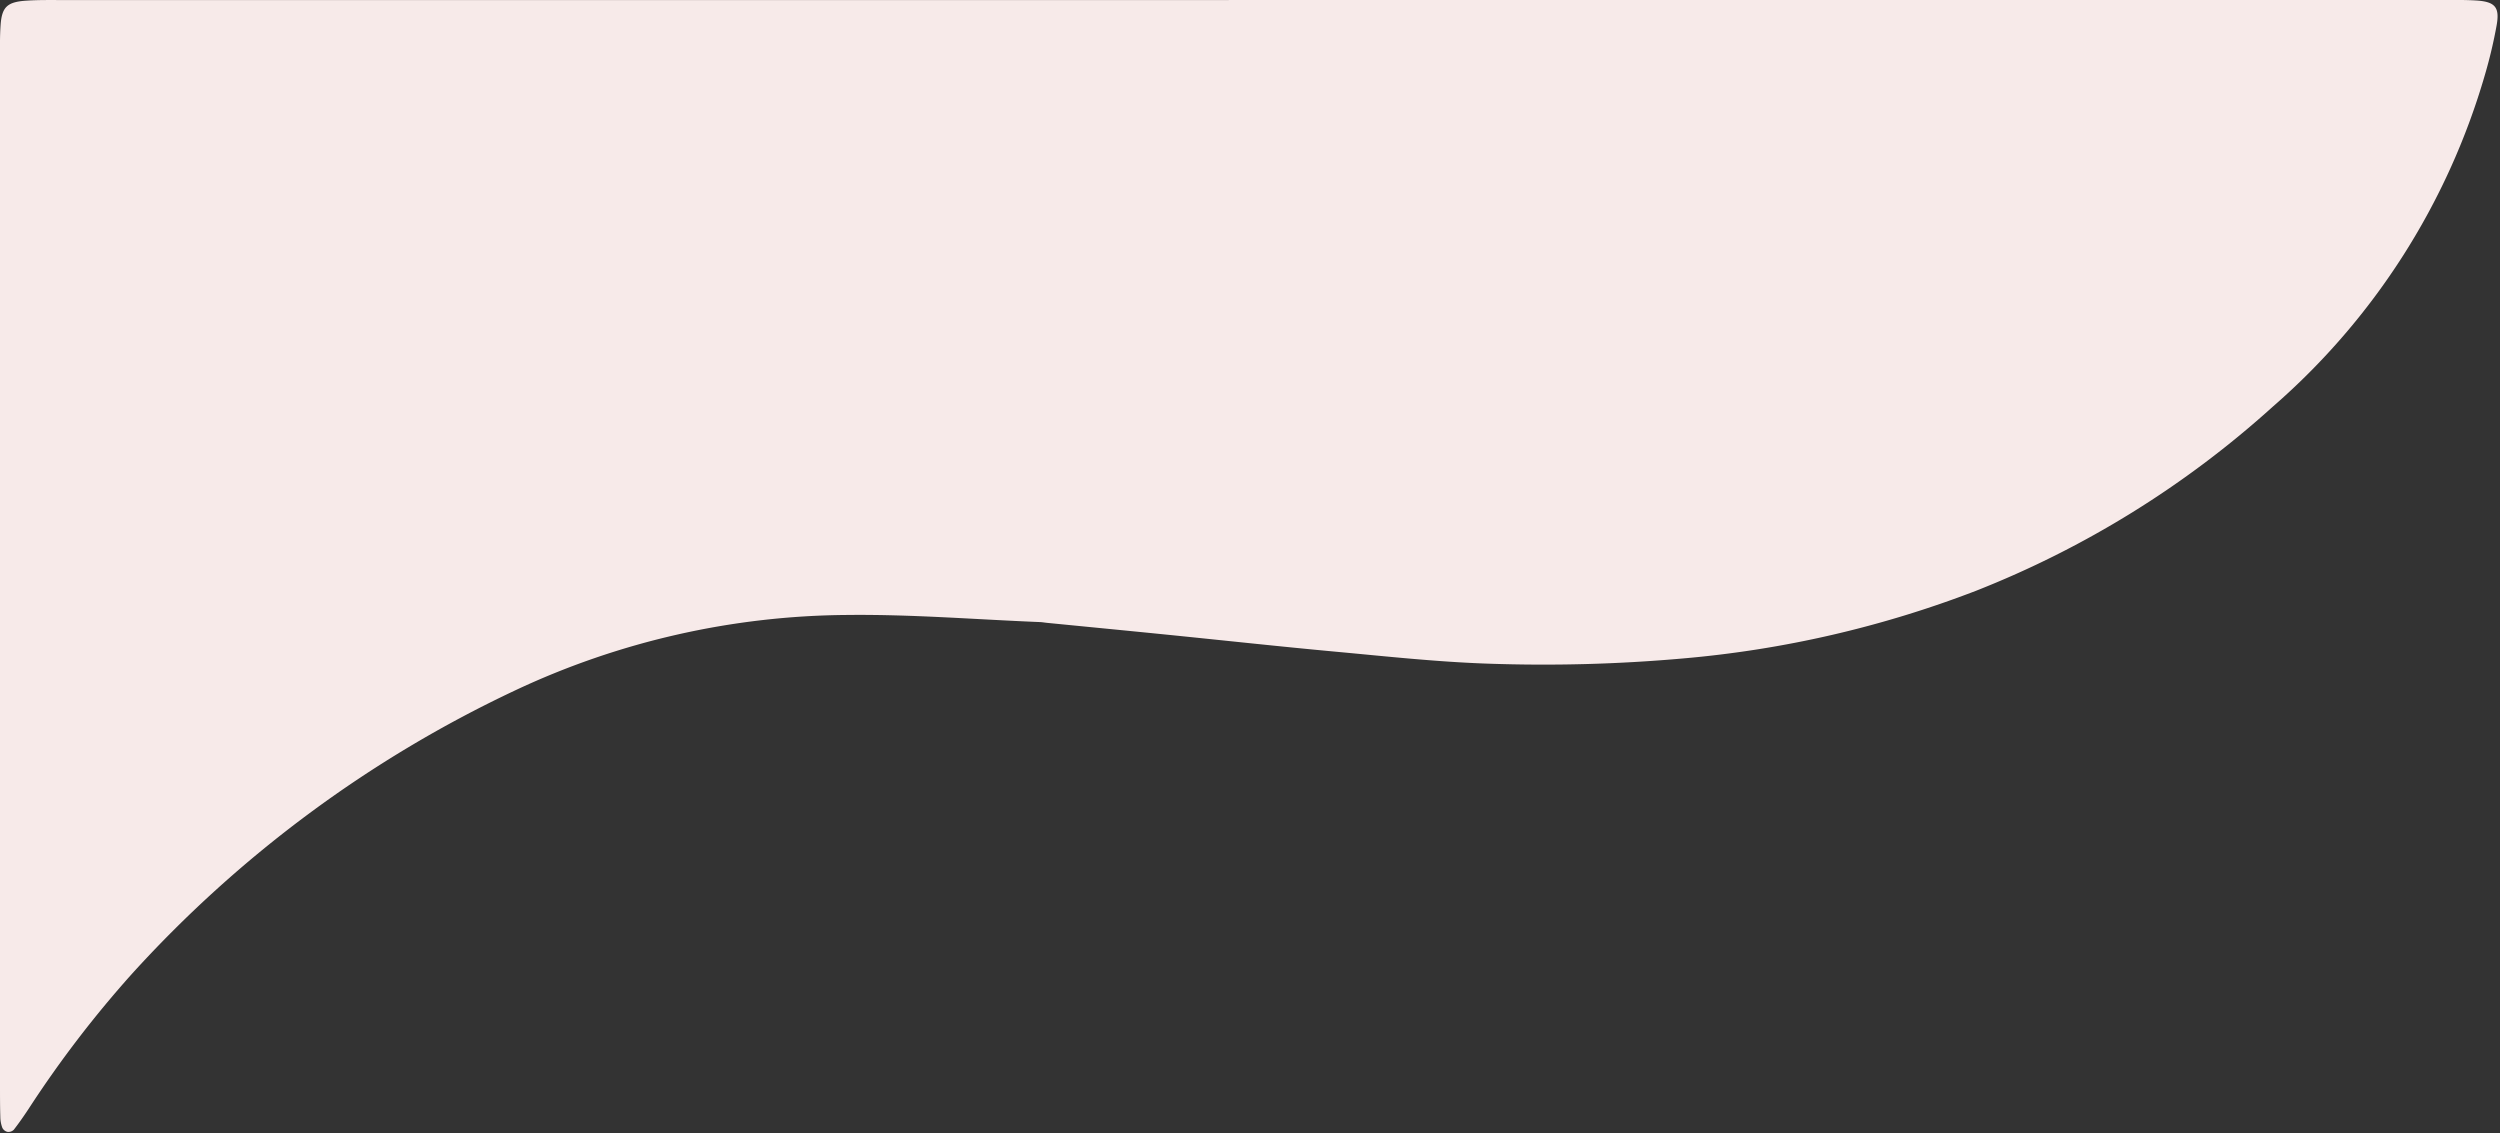
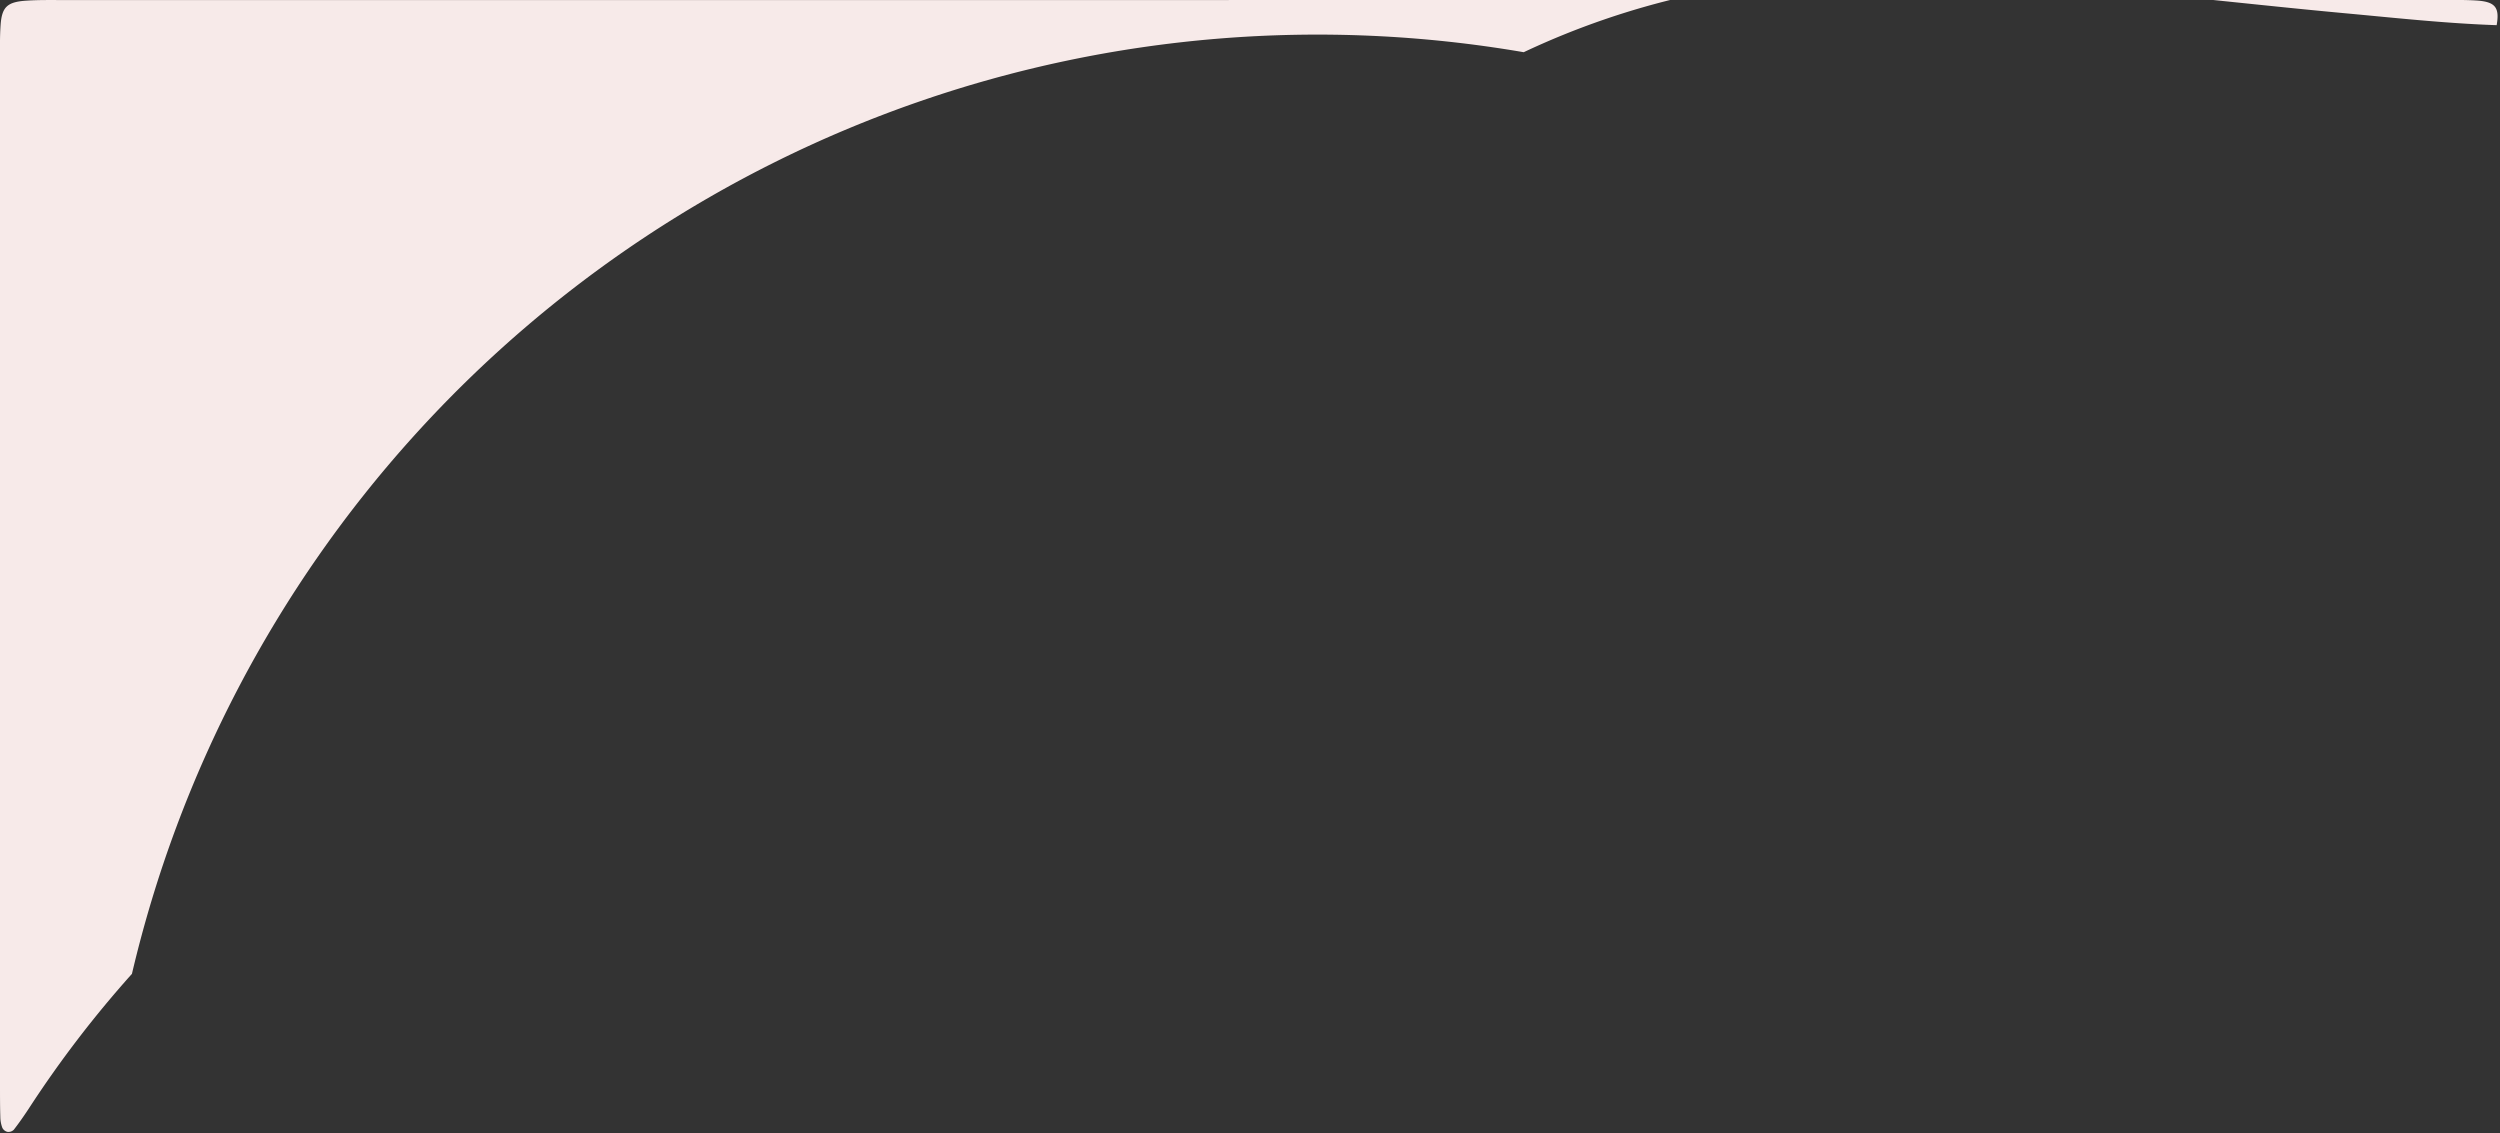
<svg xmlns="http://www.w3.org/2000/svg" fill="#f7eae9" height="103.1" preserveAspectRatio="xMidYMid meet" version="1" viewBox="-0.0 -0.0 227.5 103.1" width="227.5" zoomAndPan="magnify">
  <rect x="-0.0" y="-0.0" width="227.5" height="103.1" fill="#333333" stroke="none" />
  <g id="change1_1">
-     <path d="M113.97,0H221.638c1.211,0,2.424-.027,3.632.042,1.77.1,2.218.591,1.926,2.249a43.413,43.413,0,0,1-1.061,4.493,63.361,63.361,0,0,1-19.291,30.205,88.8,88.8,0,0,1-27.082,16.794,97.578,97.578,0,0,1-26.6,6.135,143.876,143.876,0,0,1-17.8.473c-4.609-.158-9.209-.662-13.805-1.086-5.146-.475-10.284-1.039-15.426-1.556-3.61-.363-7.221-.712-10.832-1.068-.219-.021-.437-.063-.656-.072-5.826-.235-11.654-.712-17.477-.648a72.117,72.117,0,0,0-30.342,6.89A110.816,110.816,0,0,0,12.006,88.621a100.458,100.458,0,0,0-9.423,12.316c-.424.639-.862,1.272-1.333,1.876A.7.7,0,0,1,.674,103a.7.7,0,0,1-.463-.375,2.9,2.9,0,0,1-.18-.961C0,100.674,0,99.683,0,98.692Q0,52.125,0,5.556c0-1.1-.023-2.2.056-3.3C.174.649.653.182,2.342.064,3.548-.02,4.762.006,5.973.006q51.852,0,103.7,0Z" />
+     <path d="M113.97,0H221.638c1.211,0,2.424-.027,3.632.042,1.77.1,2.218.591,1.926,2.249c-4.609-.158-9.209-.662-13.805-1.086-5.146-.475-10.284-1.039-15.426-1.556-3.61-.363-7.221-.712-10.832-1.068-.219-.021-.437-.063-.656-.072-5.826-.235-11.654-.712-17.477-.648a72.117,72.117,0,0,0-30.342,6.89A110.816,110.816,0,0,0,12.006,88.621a100.458,100.458,0,0,0-9.423,12.316c-.424.639-.862,1.272-1.333,1.876A.7.7,0,0,1,.674,103a.7.7,0,0,1-.463-.375,2.9,2.9,0,0,1-.18-.961C0,100.674,0,99.683,0,98.692Q0,52.125,0,5.556c0-1.1-.023-2.2.056-3.3C.174.649.653.182,2.342.064,3.548-.02,4.762.006,5.973.006q51.852,0,103.7,0Z" />
  </g>
</svg>